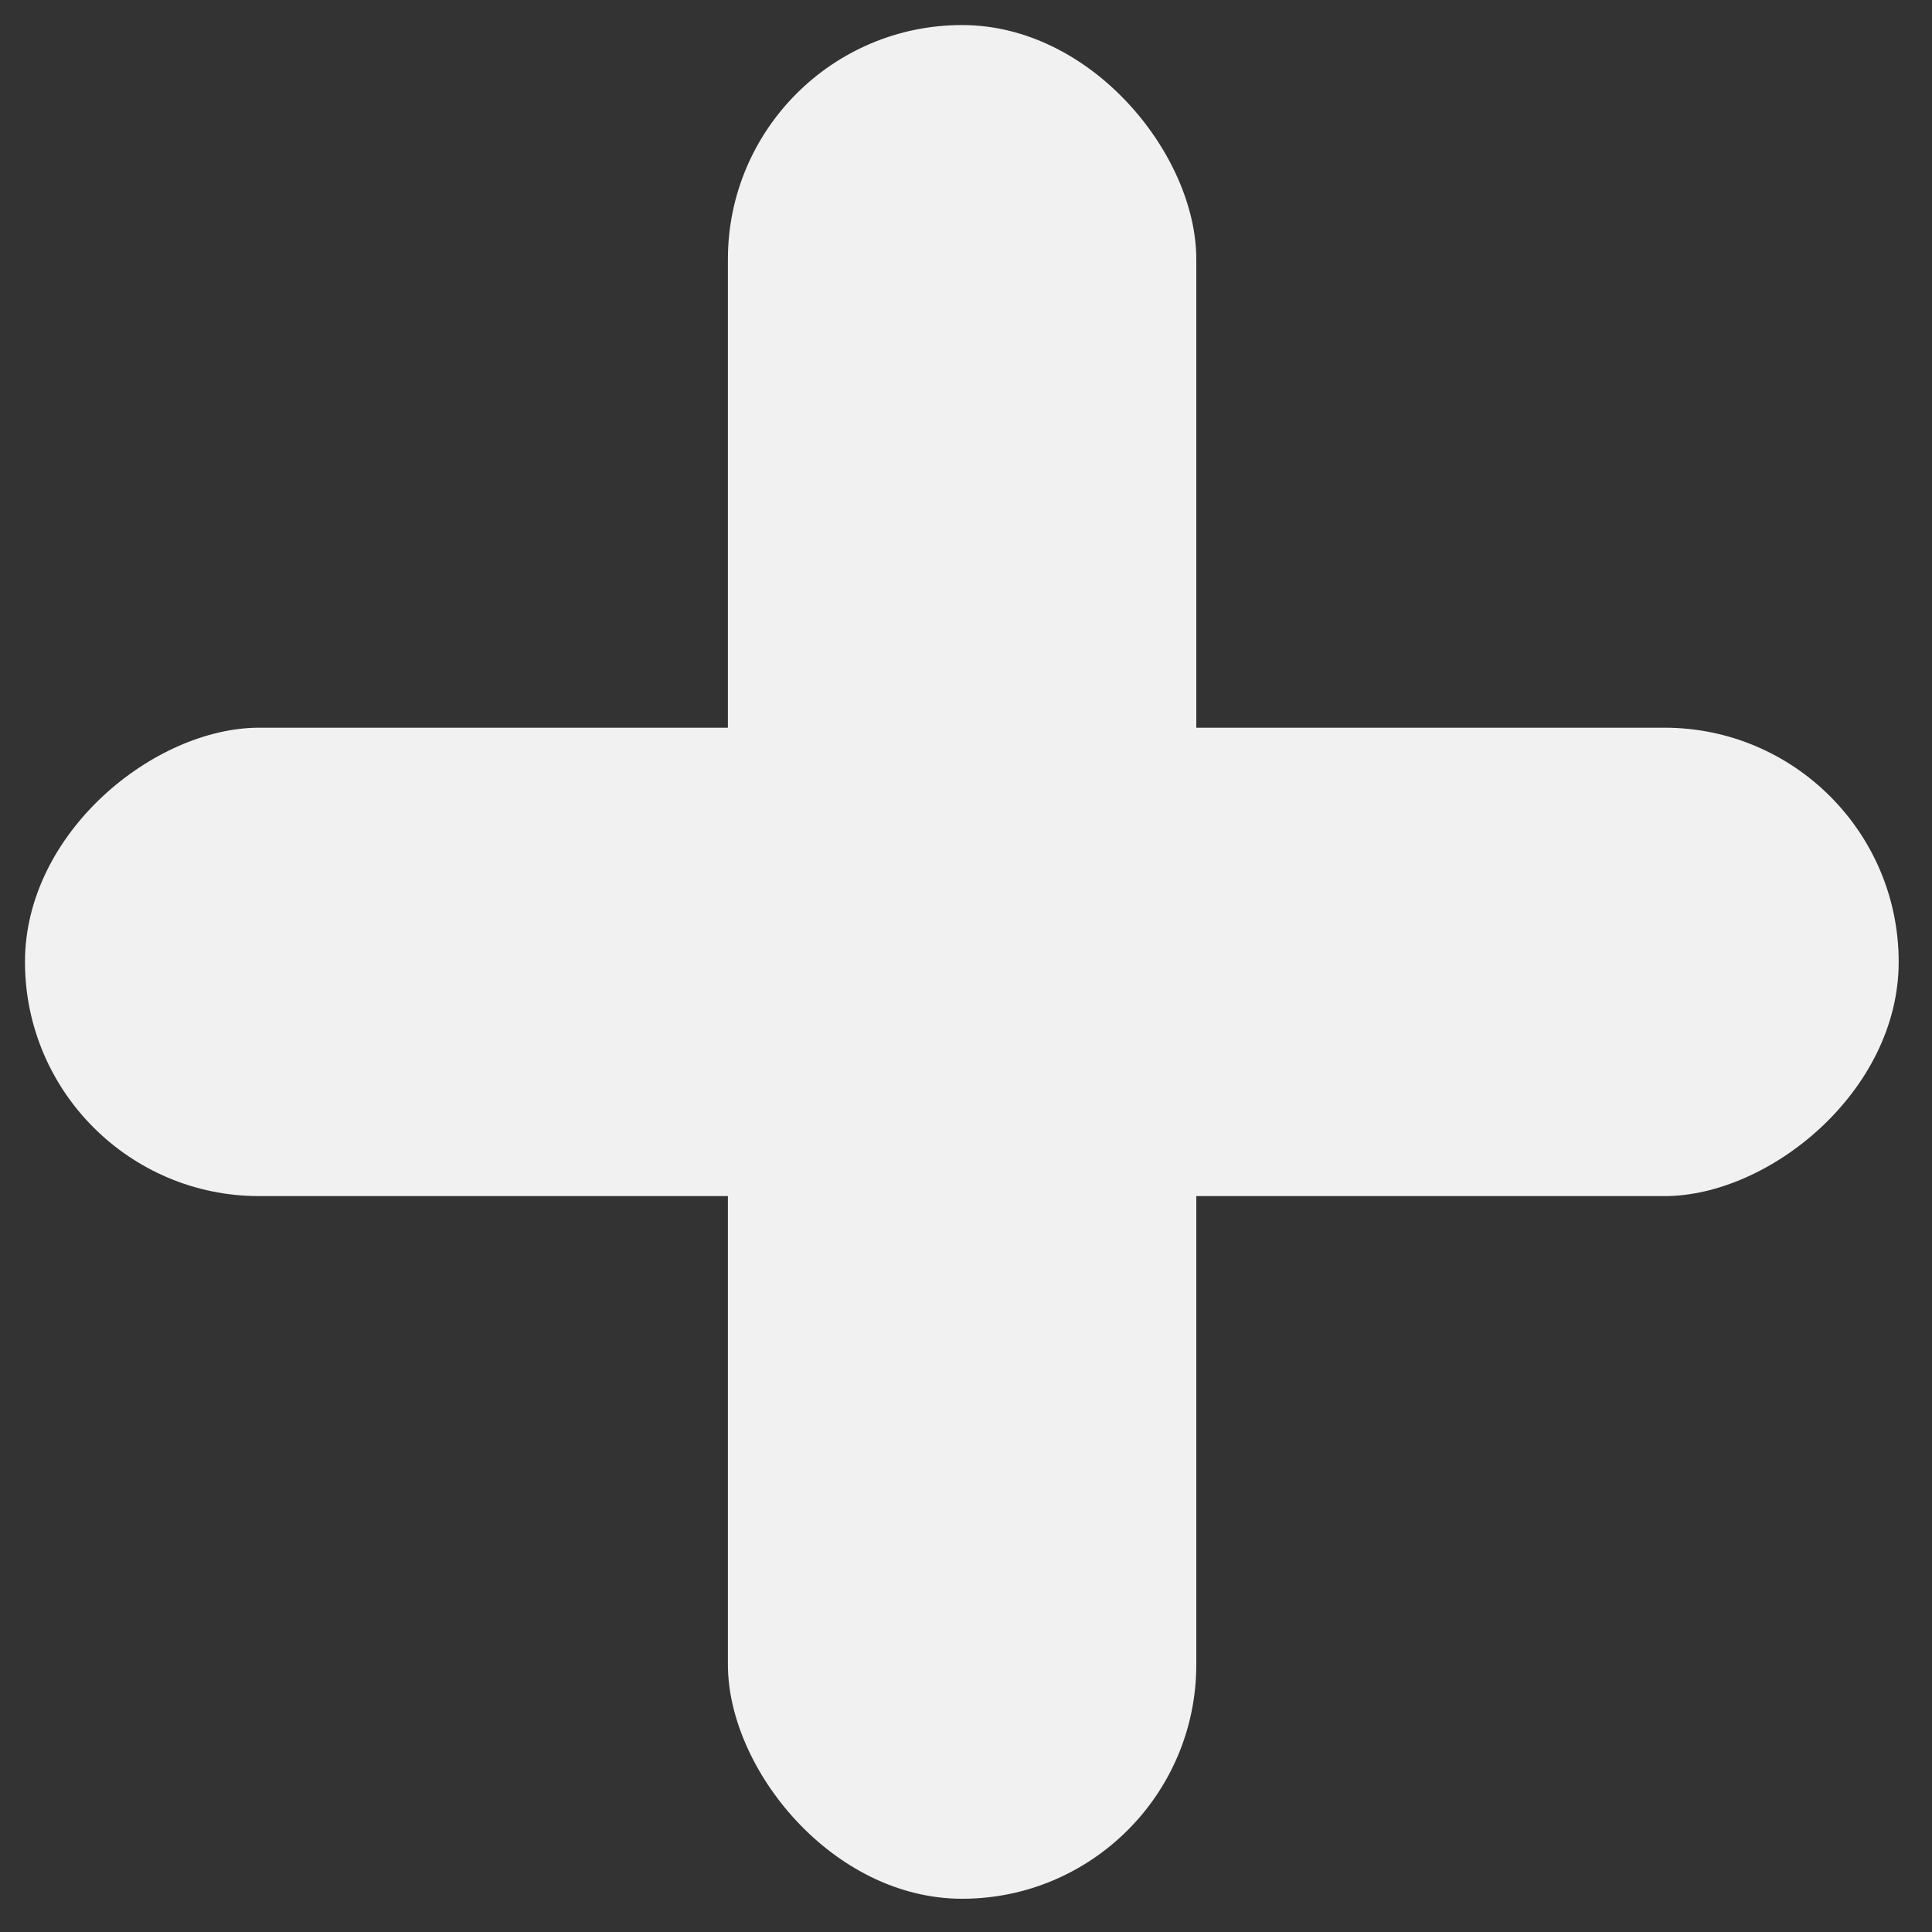
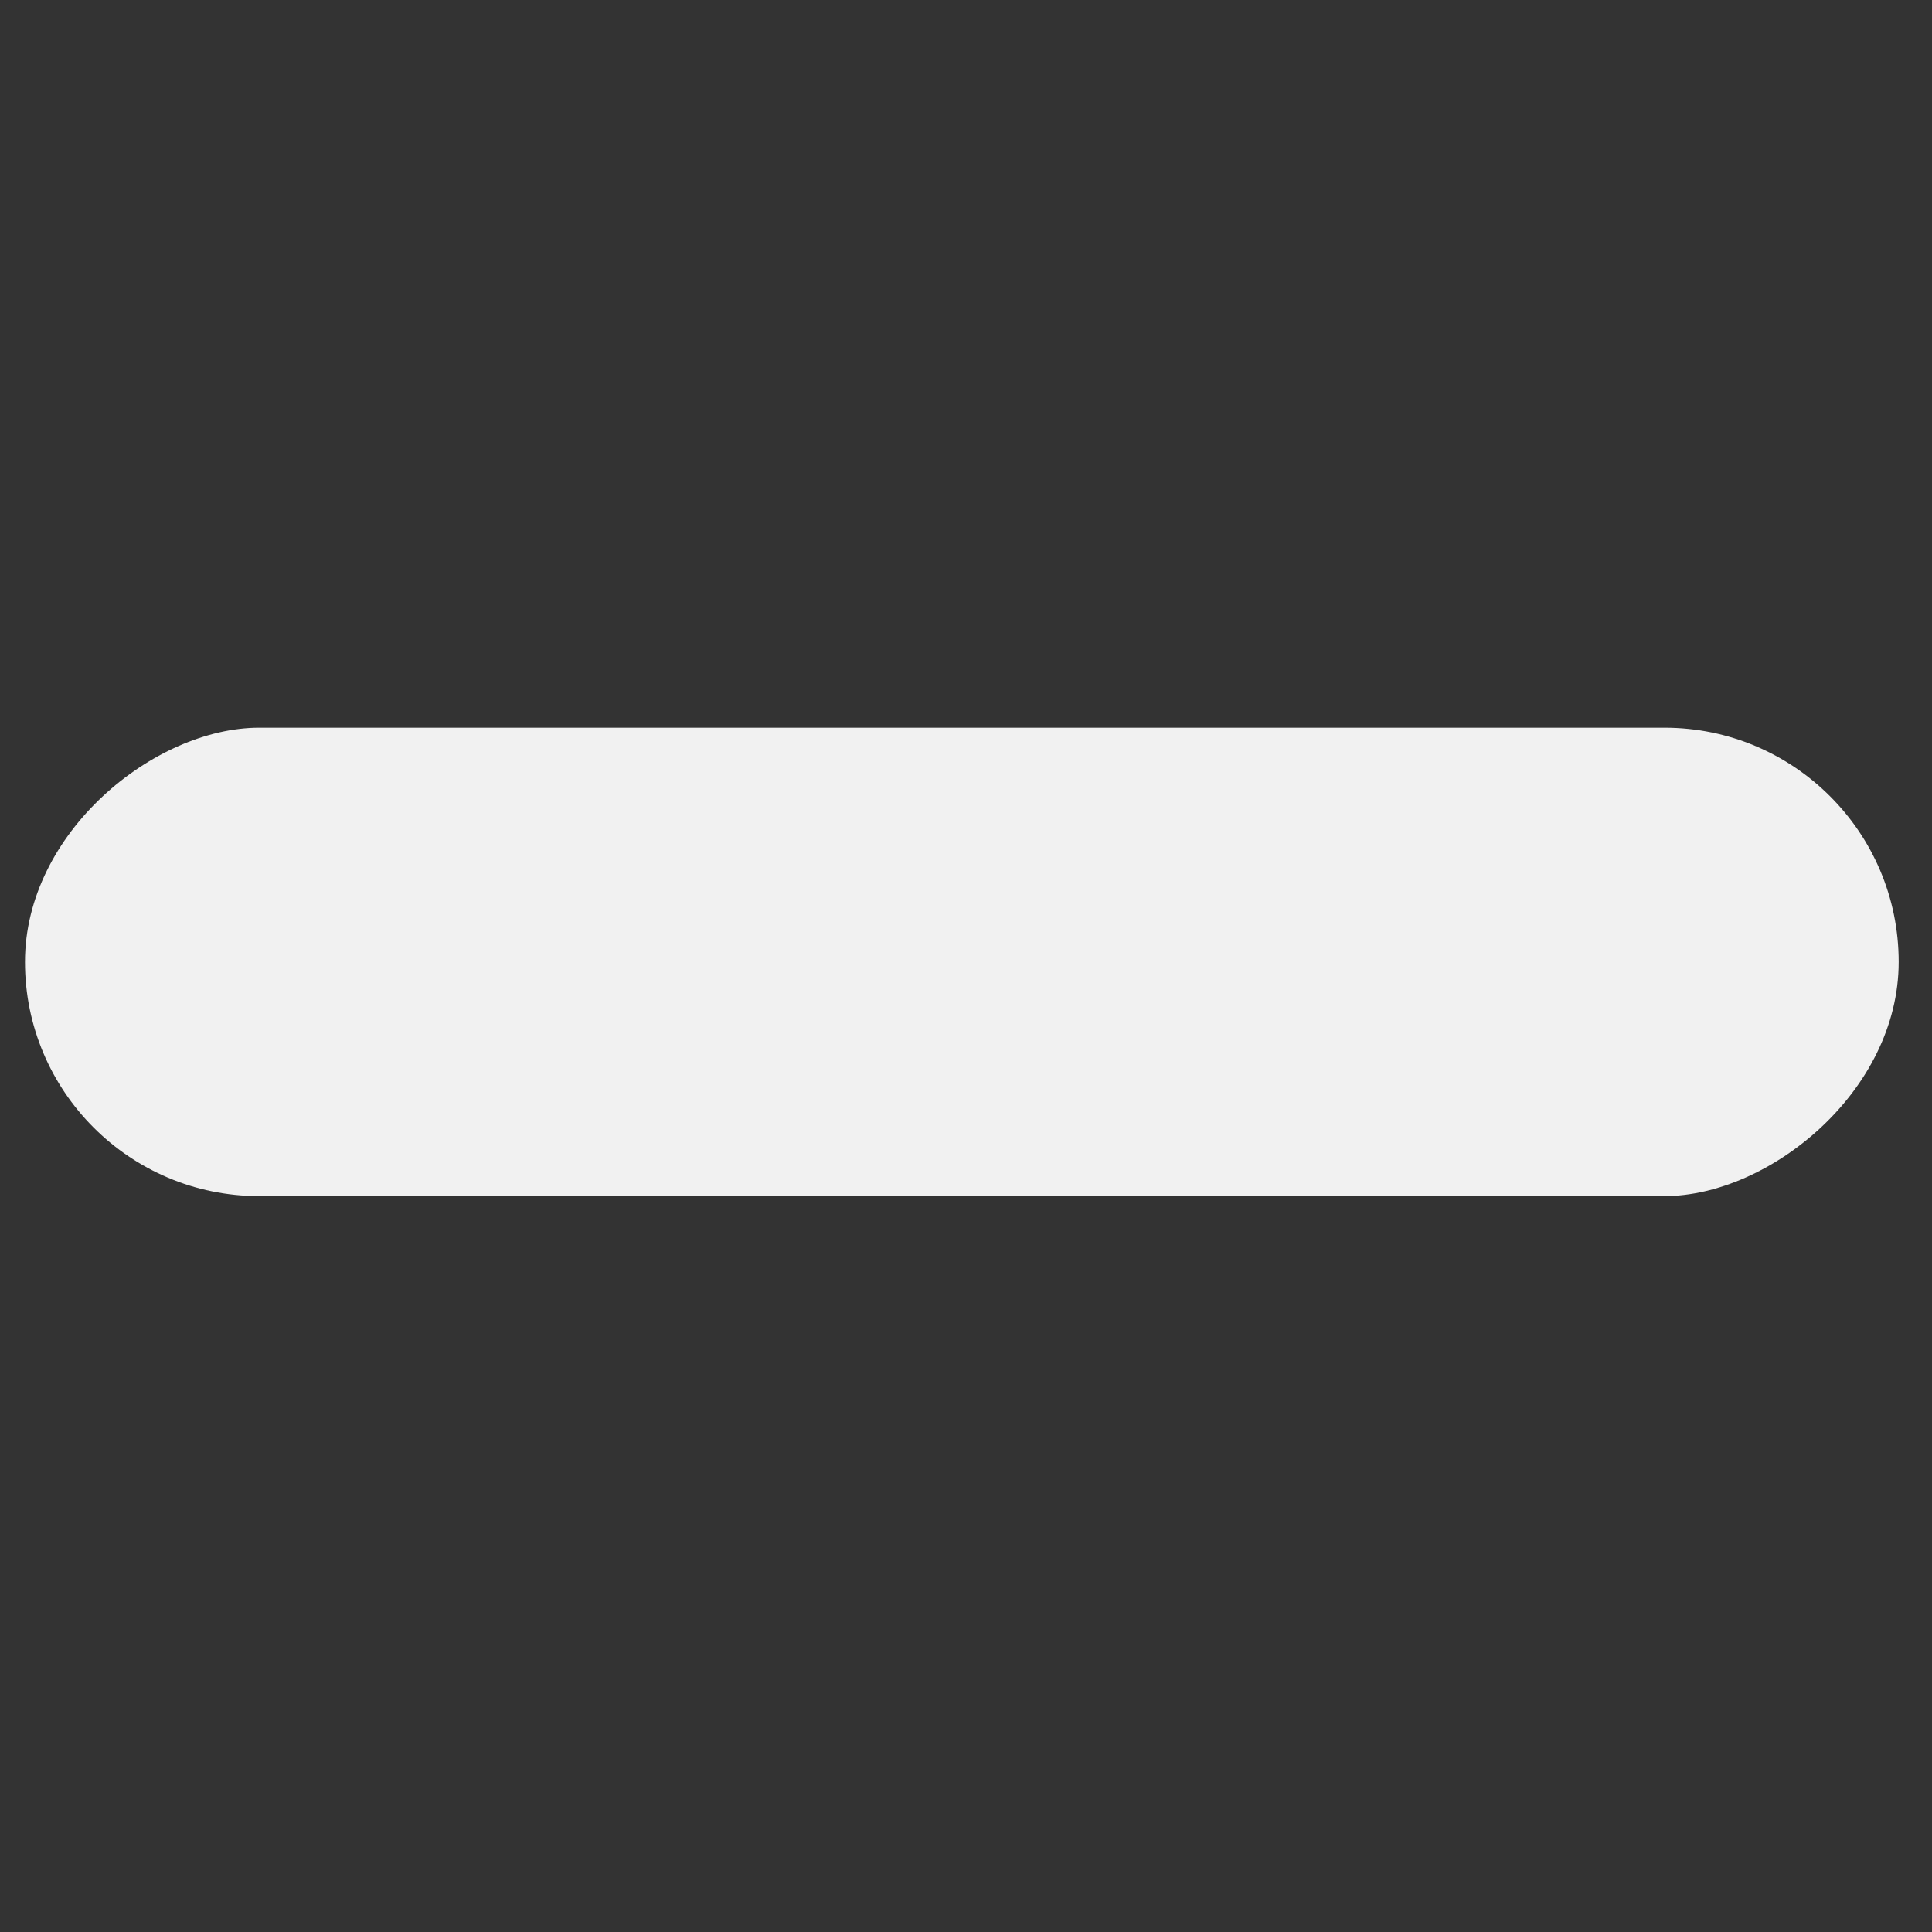
<svg xmlns="http://www.w3.org/2000/svg" width="29" height="29" viewBox="0 0 29 29" fill="none">
  <rect x="0" y="0" width="29" height="29" fill="#333333" stroke="none" />
-   <rect x="10.926" y="0.376" width="7.031" height="28.125" rx="3.516" fill="#F1F1F1" />
  <rect x="0.375" y="17.954" width="7.031" height="28.125" rx="3.516" transform="rotate(-90 0.375 17.954)" fill="#F1F1F1" />
</svg>